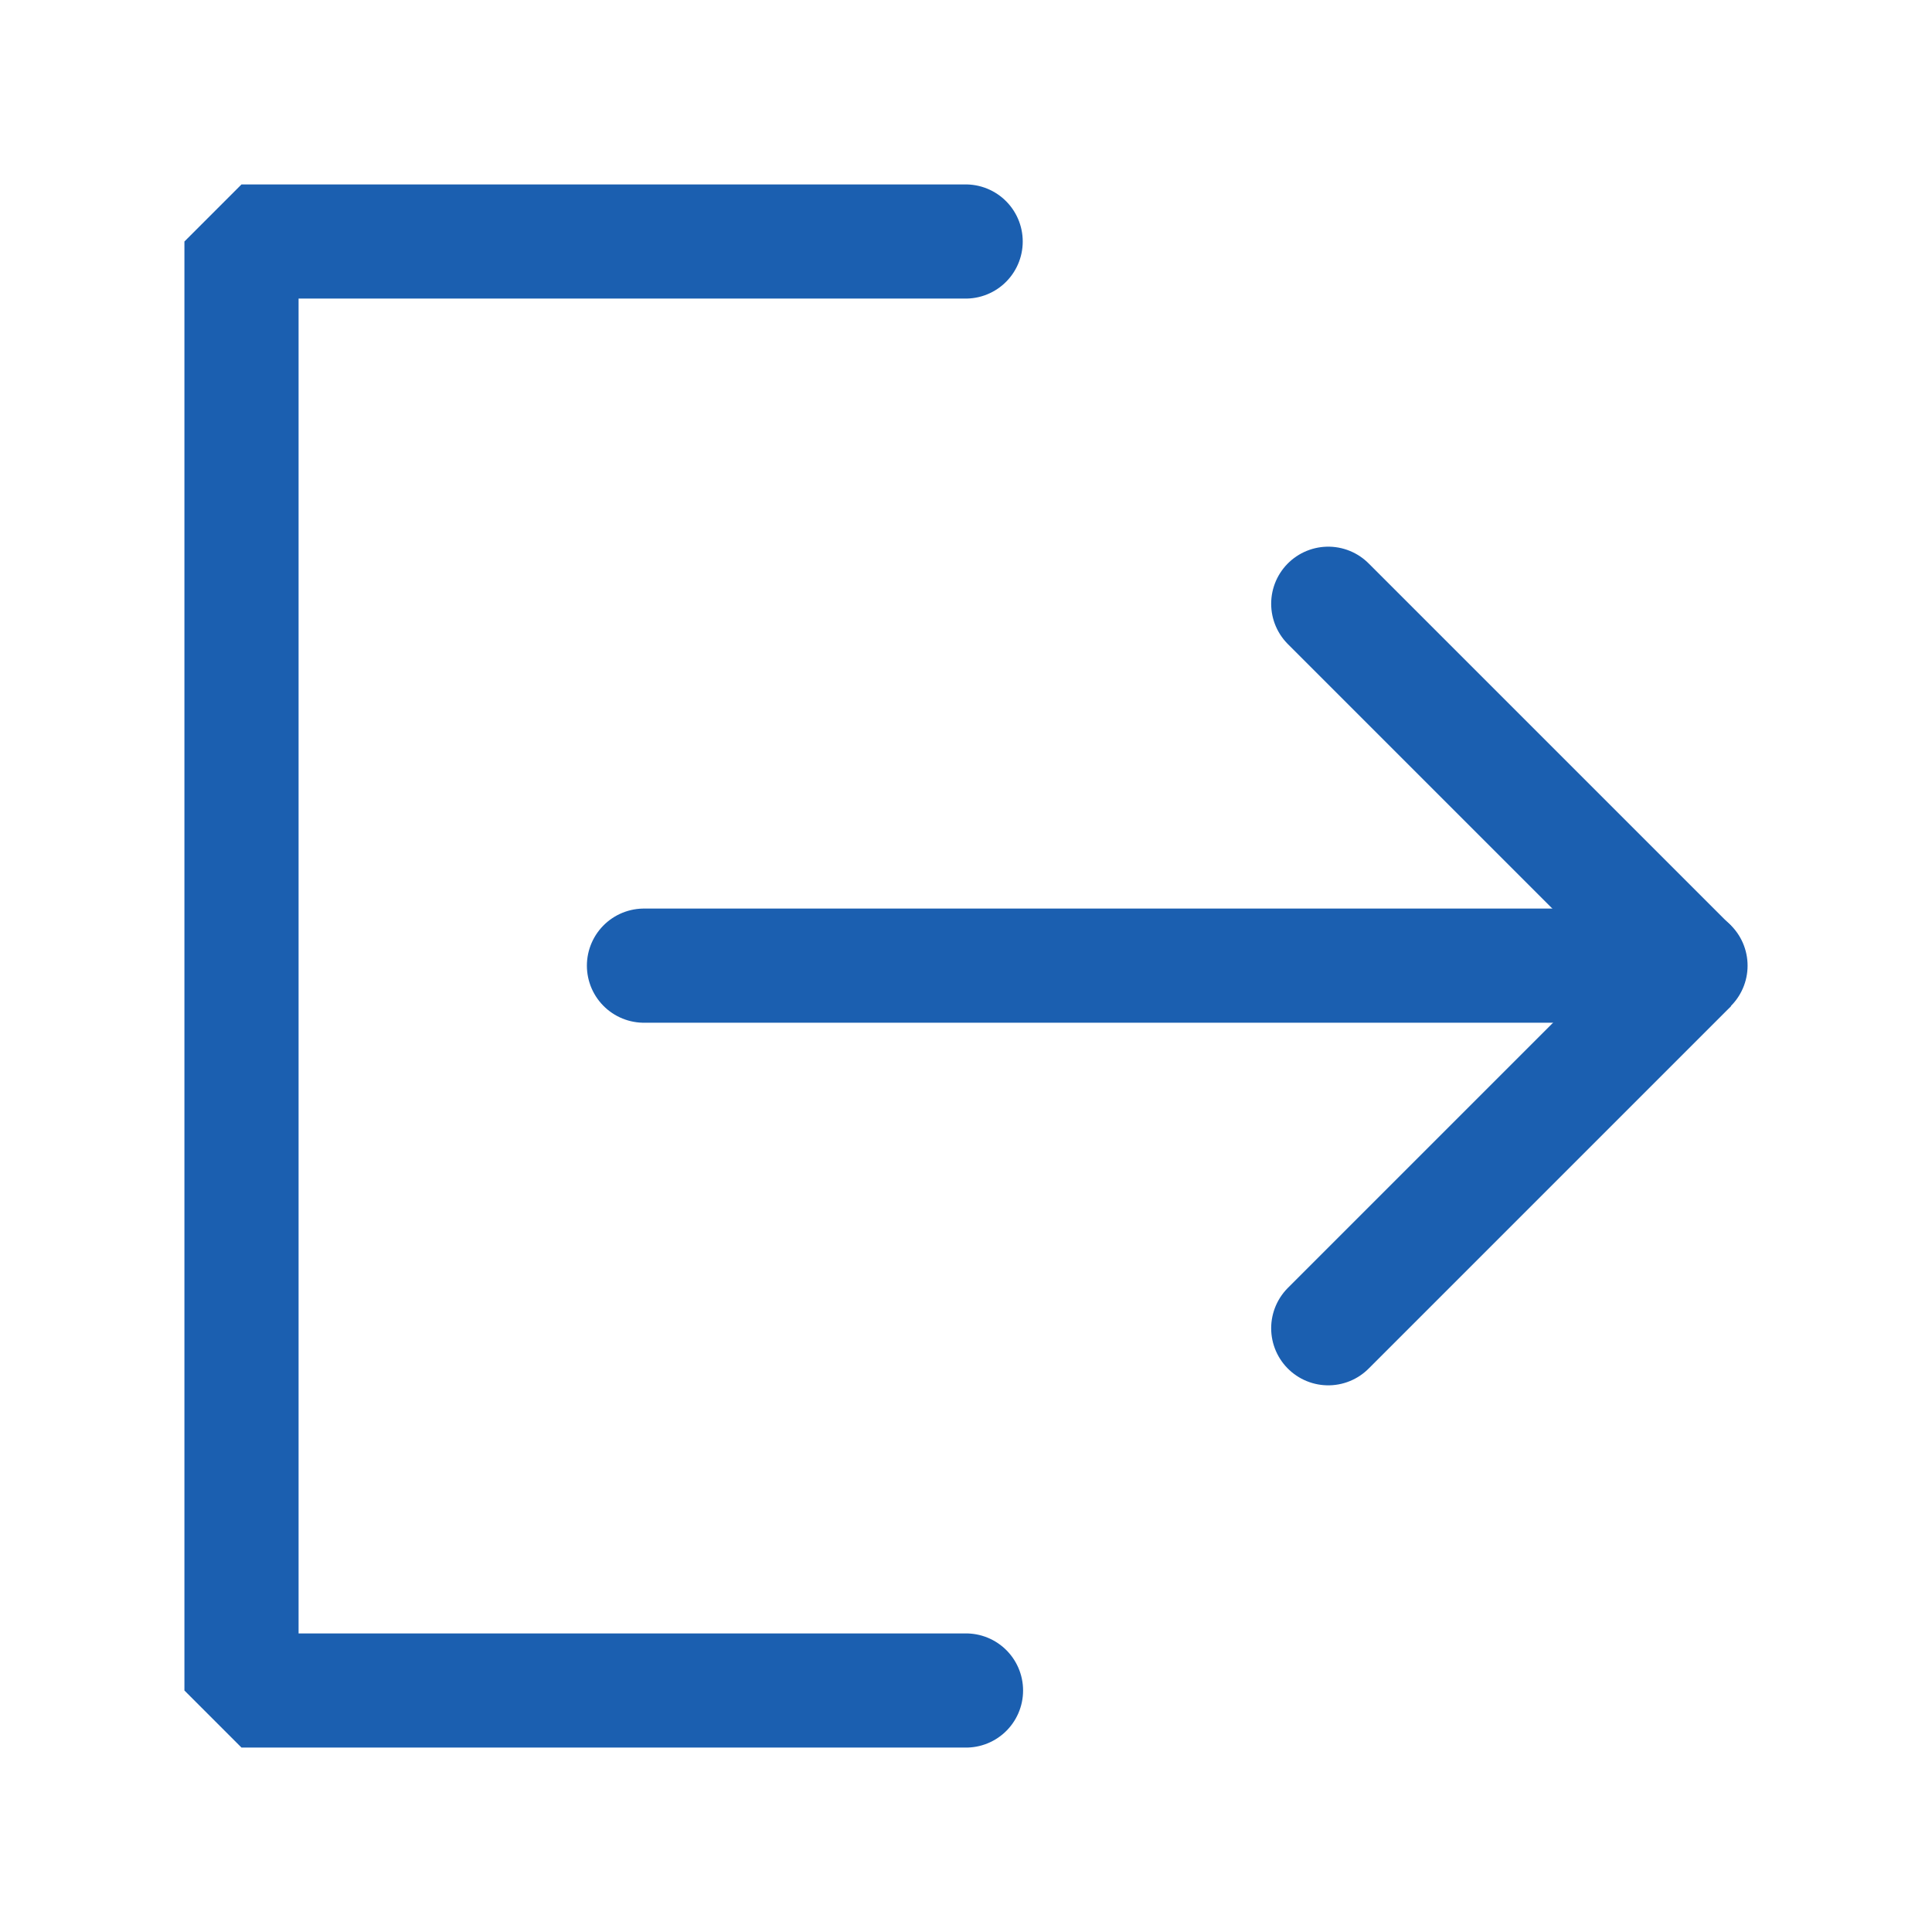
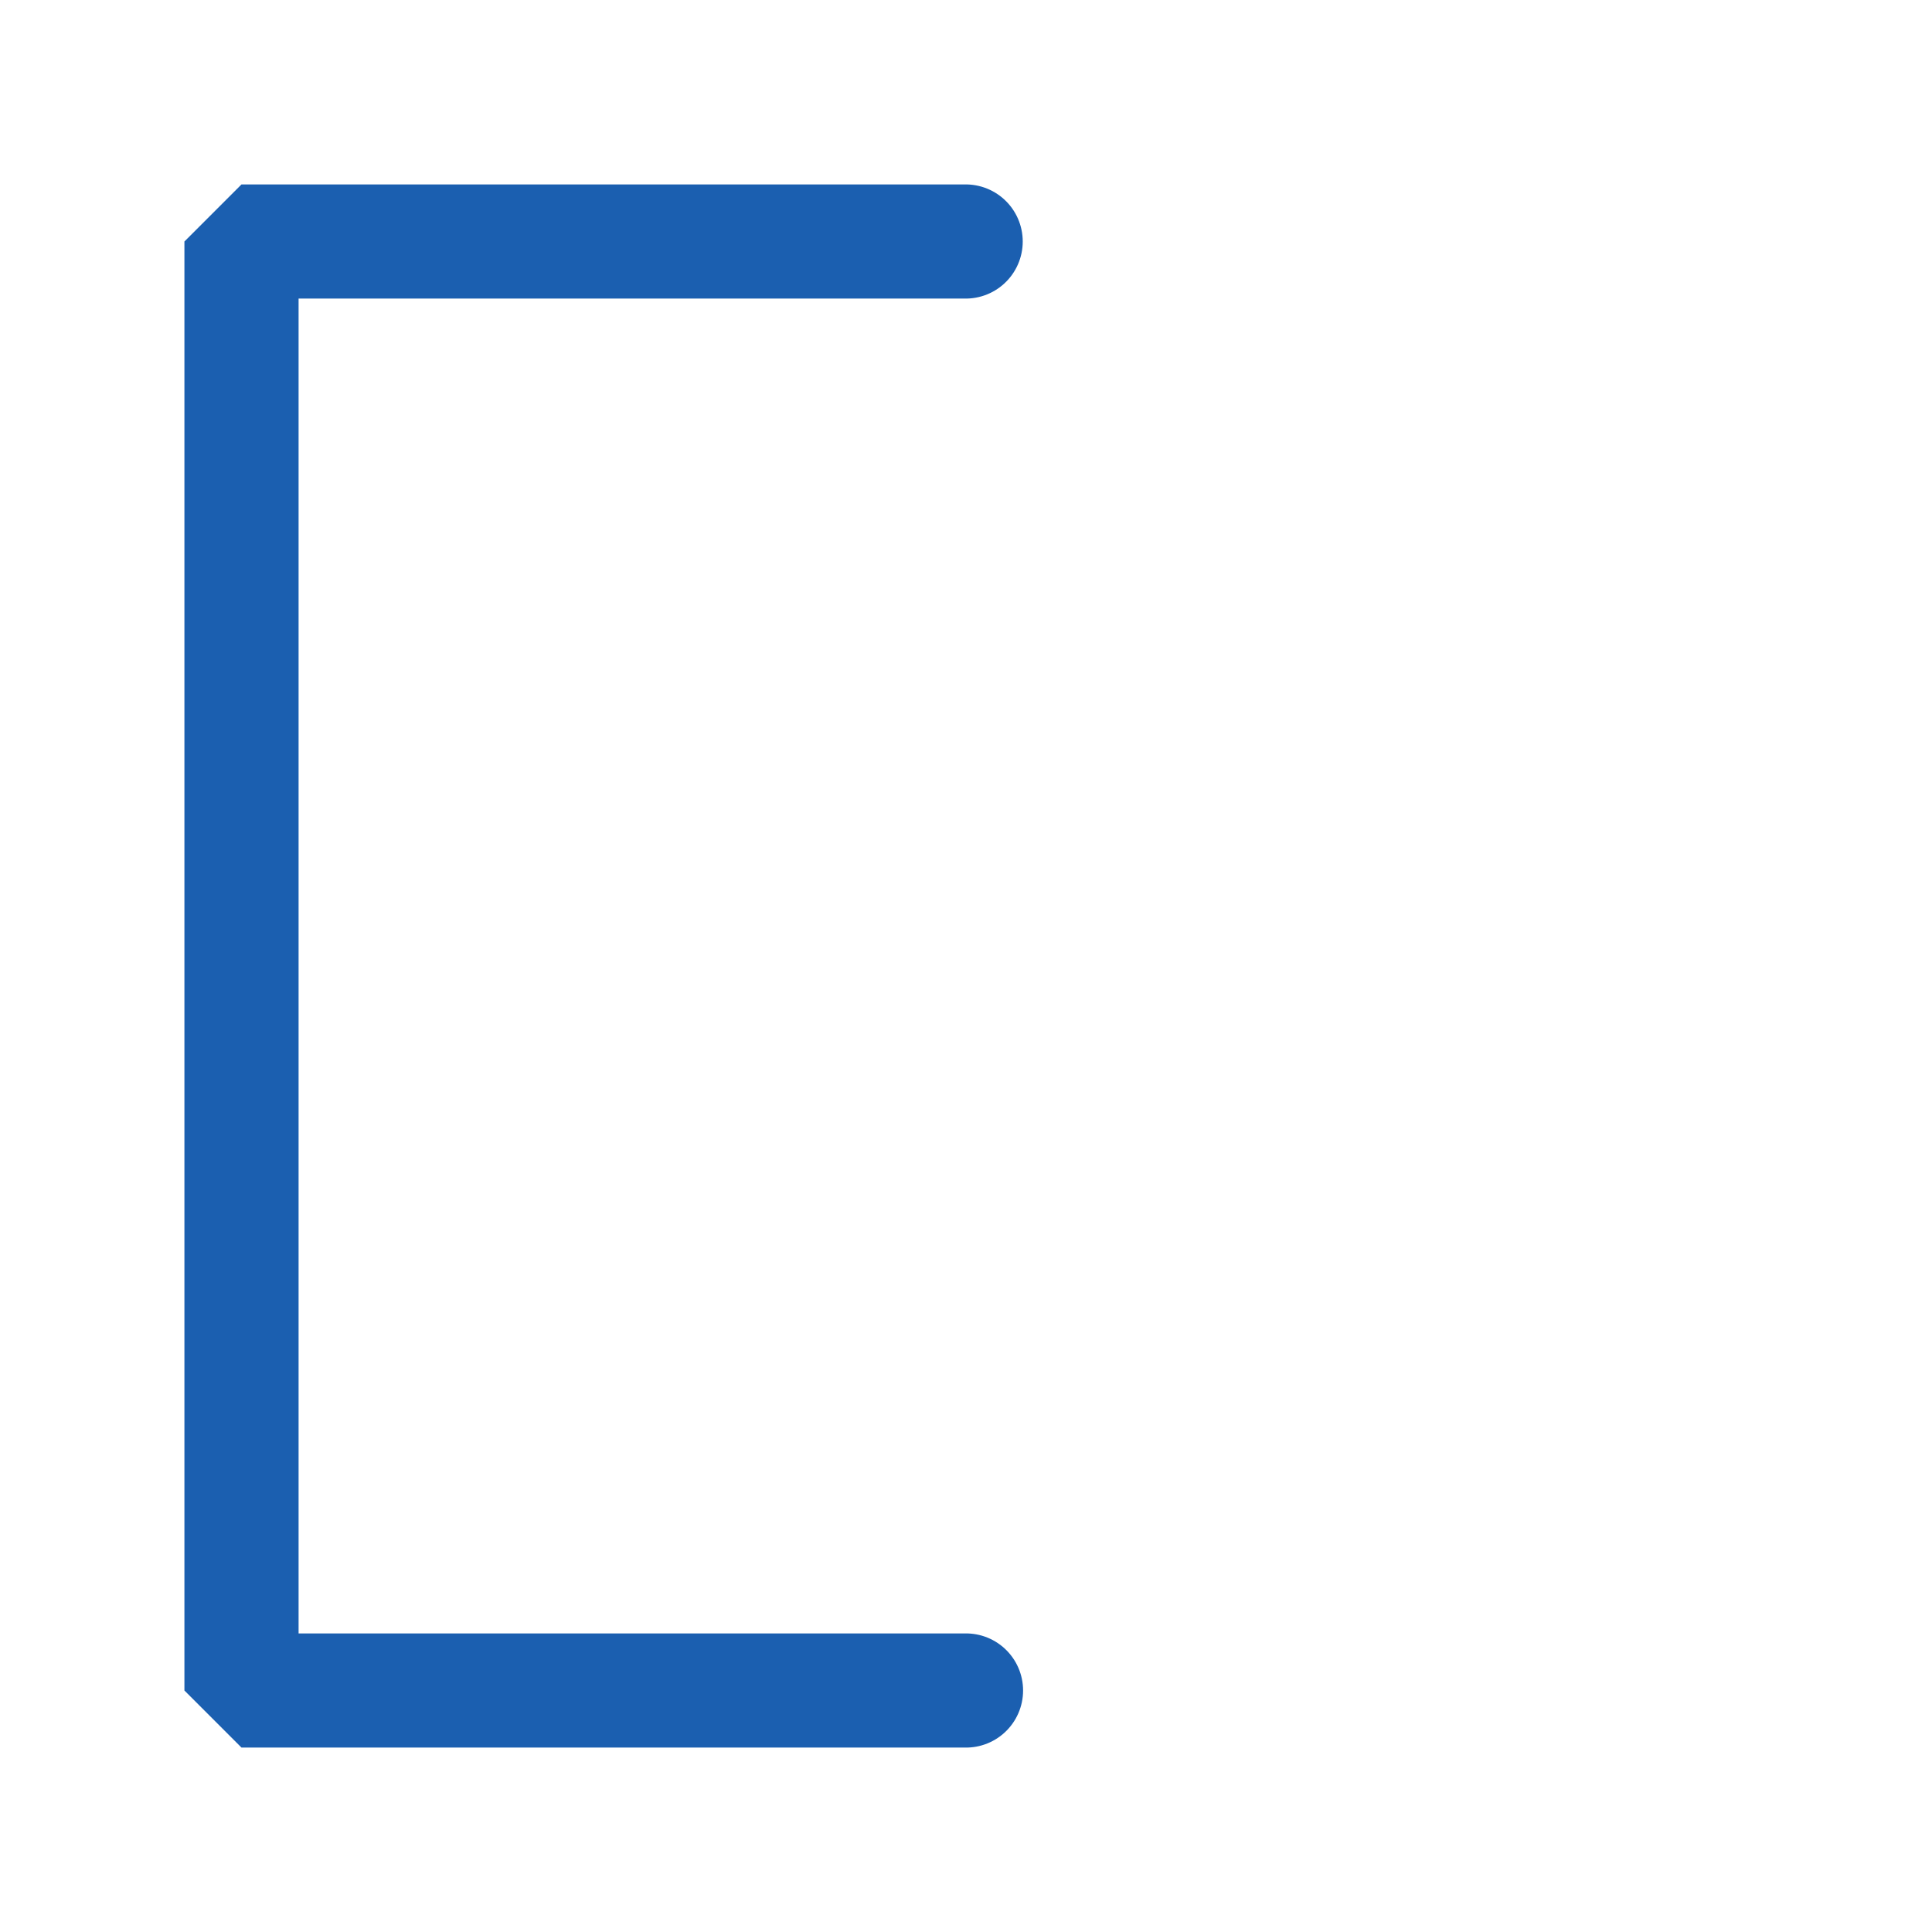
<svg xmlns="http://www.w3.org/2000/svg" width="22px" height="22px" viewBox="0 0 22 22" version="1.1">
  <title>1.通用/2.Icon图标/Line/退出_logout</title>
  <g id="页面-1" stroke="none" stroke-width="1" fill="none" fill-rule="evenodd" stroke-linecap="round" stroke-linejoin="bevel">
    <g id="首页-其他" transform="translate(-1295, -473)" stroke="#1B5FB0" stroke-width="1.3">
      <g id="登录备份" transform="translate(1272, 163)">
        <g id="退出_logout" transform="translate(25.75, 312.75)">
          <polyline id="路径" points="8.246 0 0 0 0 16.5 8.25 16.5" />
-           <polyline id="路径" points="12.375 12.375 16.5 8.25 12.375 4.125" />
-           <line x1="4.583" y1="8.246" x2="16.5" y2="8.246" id="路径" />
        </g>
      </g>
    </g>
  </g>
</svg>